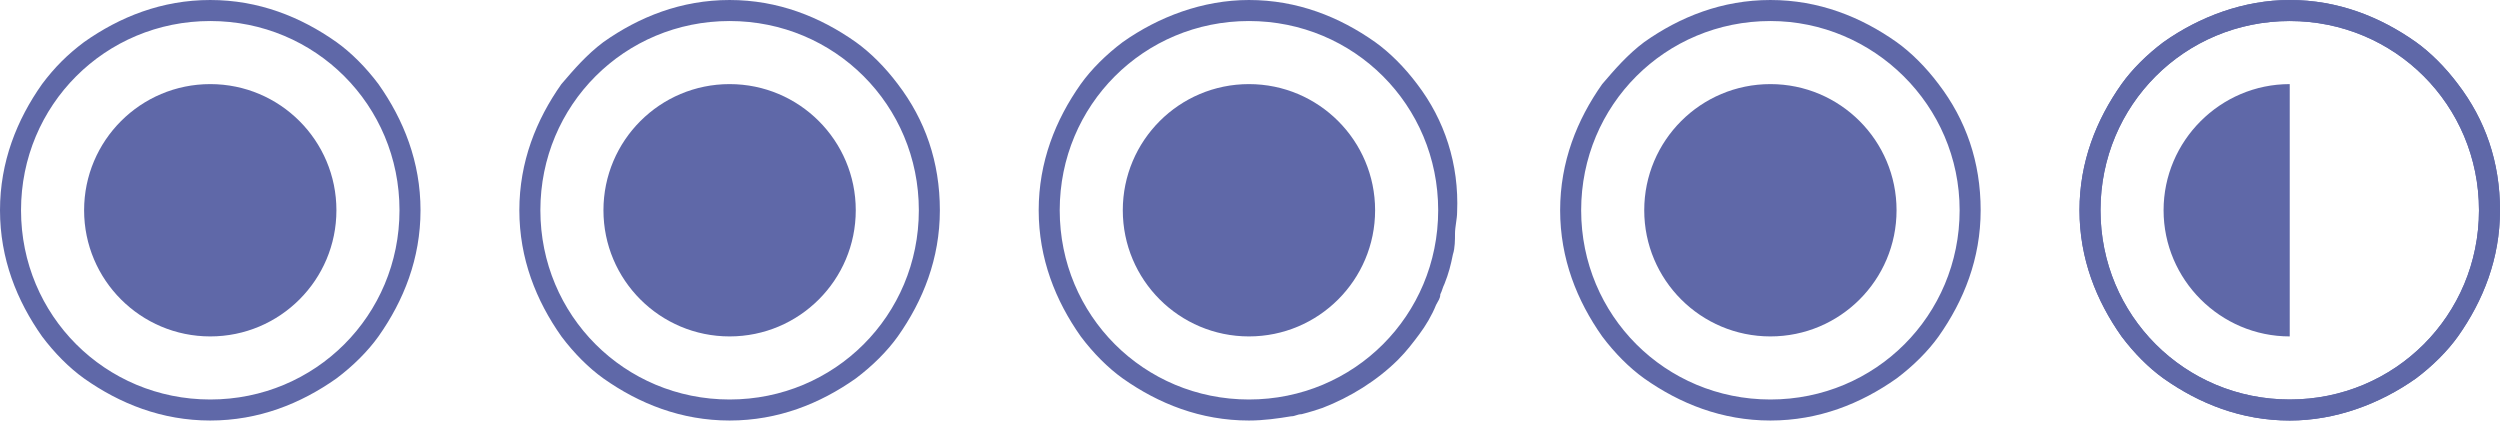
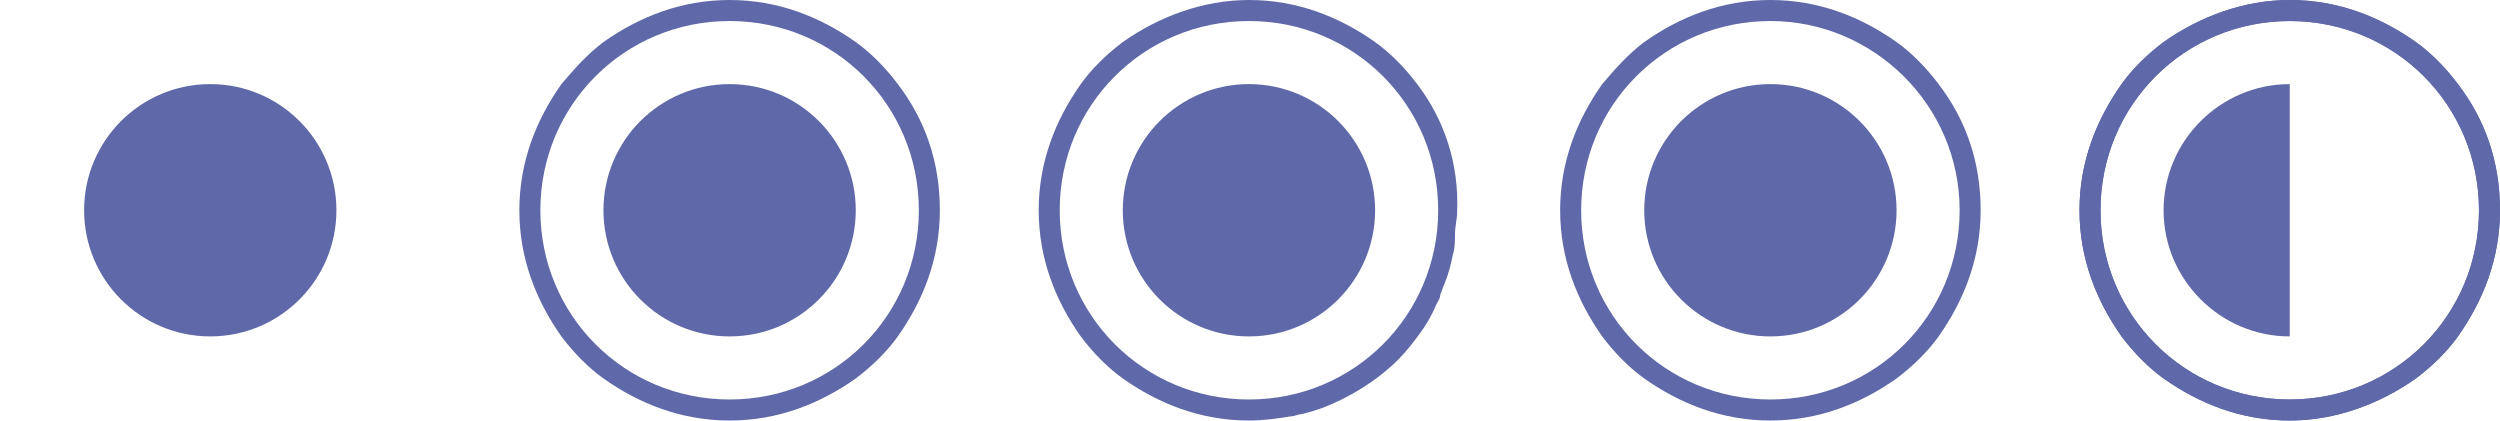
<svg xmlns="http://www.w3.org/2000/svg" version="1.1" x="0px" y="0px" viewBox="0 0 118.9 20" style="enable-background:new 0 0 118.9 20;" xml:space="preserve" fill="#5f68a8">
  <circle cx="59.4" cy="10" r="6" />
  <path d="M67.4,4c-0.6-0.8-1.3-1.5-2-2c-1.7-1.2-3.7-2-6-2c-2.2,0-4.3,0.8-6,2c-0.8,0.6-1.5,1.3-2,2c-1.2,1.7-2,3.7-2,6  s0.8,4.3,2,6c0.6,0.8,1.3,1.5,2,2c1.7,1.2,3.7,2,6,2c0.7,0,1.4-0.1,2-0.2c0.2,0,0.3-0.1,0.5-0.1l0,0c0.4-0.1,0.7-0.2,1-0.3  c1.3-0.5,2.6-1.3,3.6-2.3c0.4-0.4,0.7-0.8,1-1.2c0.3-0.4,0.6-0.9,0.8-1.4c0.1-0.2,0.2-0.3,0.2-0.5c0.1-0.2,0.1-0.3,0.2-0.5  c0.2-0.5,0.3-0.9,0.4-1.4c0.1-0.3,0.1-0.7,0.1-1s0.1-0.7,0.1-1C69.4,7.8,68.7,5.7,67.4,4z M59.4,19c-5,0-9-4-9-9s4-9,9-9s9,4,9,9  S64.4,19,59.4,19z" />
  <circle cx="34.7" cy="10" r="6" />
  <path d="M42.7,4c-0.6-0.8-1.3-1.5-2-2c-1.7-1.2-3.7-2-6-2s-4.3,0.8-6,2c-0.8,0.6-1.4,1.3-2,2c-1.2,1.7-2,3.7-2,6  s0.8,4.3,2,6c0.6,0.8,1.3,1.5,2,2c1.7,1.2,3.7,2,6,2s4.3-0.8,6-2c0.8-0.6,1.5-1.3,2-2c1.2-1.7,2-3.7,2-6S44,5.7,42.7,4z M34.7,19  c-5,0-9-4-9-9s4-9,9-9s9,4,9,9S39.7,19,34.7,19z" />
  <circle cx="10" cy="10" r="6" />
-   <path d="M18,4c-0.6-0.8-1.3-1.5-2-2c-1.7-1.2-3.7-2-6-2S5.7,0.8,4,2C3.2,2.6,2.6,3.2,2,4c-1.2,1.7-2,3.7-2,6  s0.8,4.3,2,6c0.6,0.8,1.3,1.5,2,2c1.7,1.2,3.7,2,6,2s4.3-0.8,6-2c0.8-0.6,1.5-1.3,2-2c1.2-1.7,2-3.7,2-6S19.2,5.7,18,4z M10,19  c-5,0-9-4-9-9s4-9,9-9s9,4,9,9S15,19,10,19z" />
  <circle cx="84.2" cy="10" r="6" />
  <path d="M92.2,4c-0.6-0.8-1.3-1.5-2-2c-1.7-1.2-3.7-2-6-2s-4.3,0.8-6,2c-0.8,0.6-1.4,1.3-2,2c-1.2,1.7-2,3.7-2,6  s0.8,4.3,2,6c0.6,0.8,1.3,1.5,2,2c1.7,1.2,3.7,2,6,2s4.3-0.8,6-2c0.8-0.6,1.5-1.3,2-2c1.2-1.7,2-3.7,2-6S93.5,5.7,92.2,4z M84.2,19  c-5,0-9-4-9-9s4-9,9-9c4.9,0,9,4,9,9S89.2,19,84.2,19z" />
  <path d="M116.9,4c-0.6-0.8-1.3-1.5-2-2c-1.7-1.2-3.7-2-6-2c-2.2,0-4.3,0.8-6,2c-0.8,0.6-1.5,1.3-2,2c-1.2,1.7-2,3.7-2,6  s0.8,4.3,2,6c0.6,0.8,1.3,1.5,2,2c1.7,1.2,3.7,2,6,2c2.2,0,4.3-0.8,6-2c0.8-0.6,1.5-1.3,2-2c1.2-1.7,2-3.7,2-6S118.2,5.7,116.9,4z   M108.9,19c-5,0-9-4-9-9s4-9,9-9s9,4,9,9S113.9,19,108.9,19z" />
  <path d="M108.9,4v12c-3.3,0-6-2.7-6-6S105.6,4,108.9,4z" />
-   <path d="M116.9,4c-0.6-0.8-1.3-1.5-2-2c-1.7-1.2-3.7-2-6-2c-2.2,0-4.3,0.8-6,2c-0.8,0.6-1.5,1.3-2,2c-1.2,1.7-2,3.7-2,6  s0.8,4.3,2,6c0.6,0.8,1.3,1.5,2,2c1.7,1.2,3.7,2,6,2c2.2,0,4.3-0.8,6-2c0.8-0.6,1.5-1.3,2-2c1.2-1.7,2-3.7,2-6S118.2,5.7,116.9,4z   M108.9,19c-5,0-9-4-9-9s4-9,9-9s9,4,9,9S113.9,19,108.9,19z" />
+   <path d="M116.9,4c-0.6-0.8-1.3-1.5-2-2c-1.7-1.2-3.7-2-6-2c-2.2,0-4.3,0.8-6,2c-0.8,0.6-1.5,1.3-2,2c-1.2,1.7-2,3.7-2,6  s0.8,4.3,2,6c0.6,0.8,1.3,1.5,2,2c1.7,1.2,3.7,2,6,2c2.2,0,4.3-0.8,6-2c0.8-0.6,1.5-1.3,2-2c1.2-1.7,2-3.7,2-6S118.2,5.7,116.9,4M108.9,19c-5,0-9-4-9-9s4-9,9-9s9,4,9,9S113.9,19,108.9,19z" />
</svg>